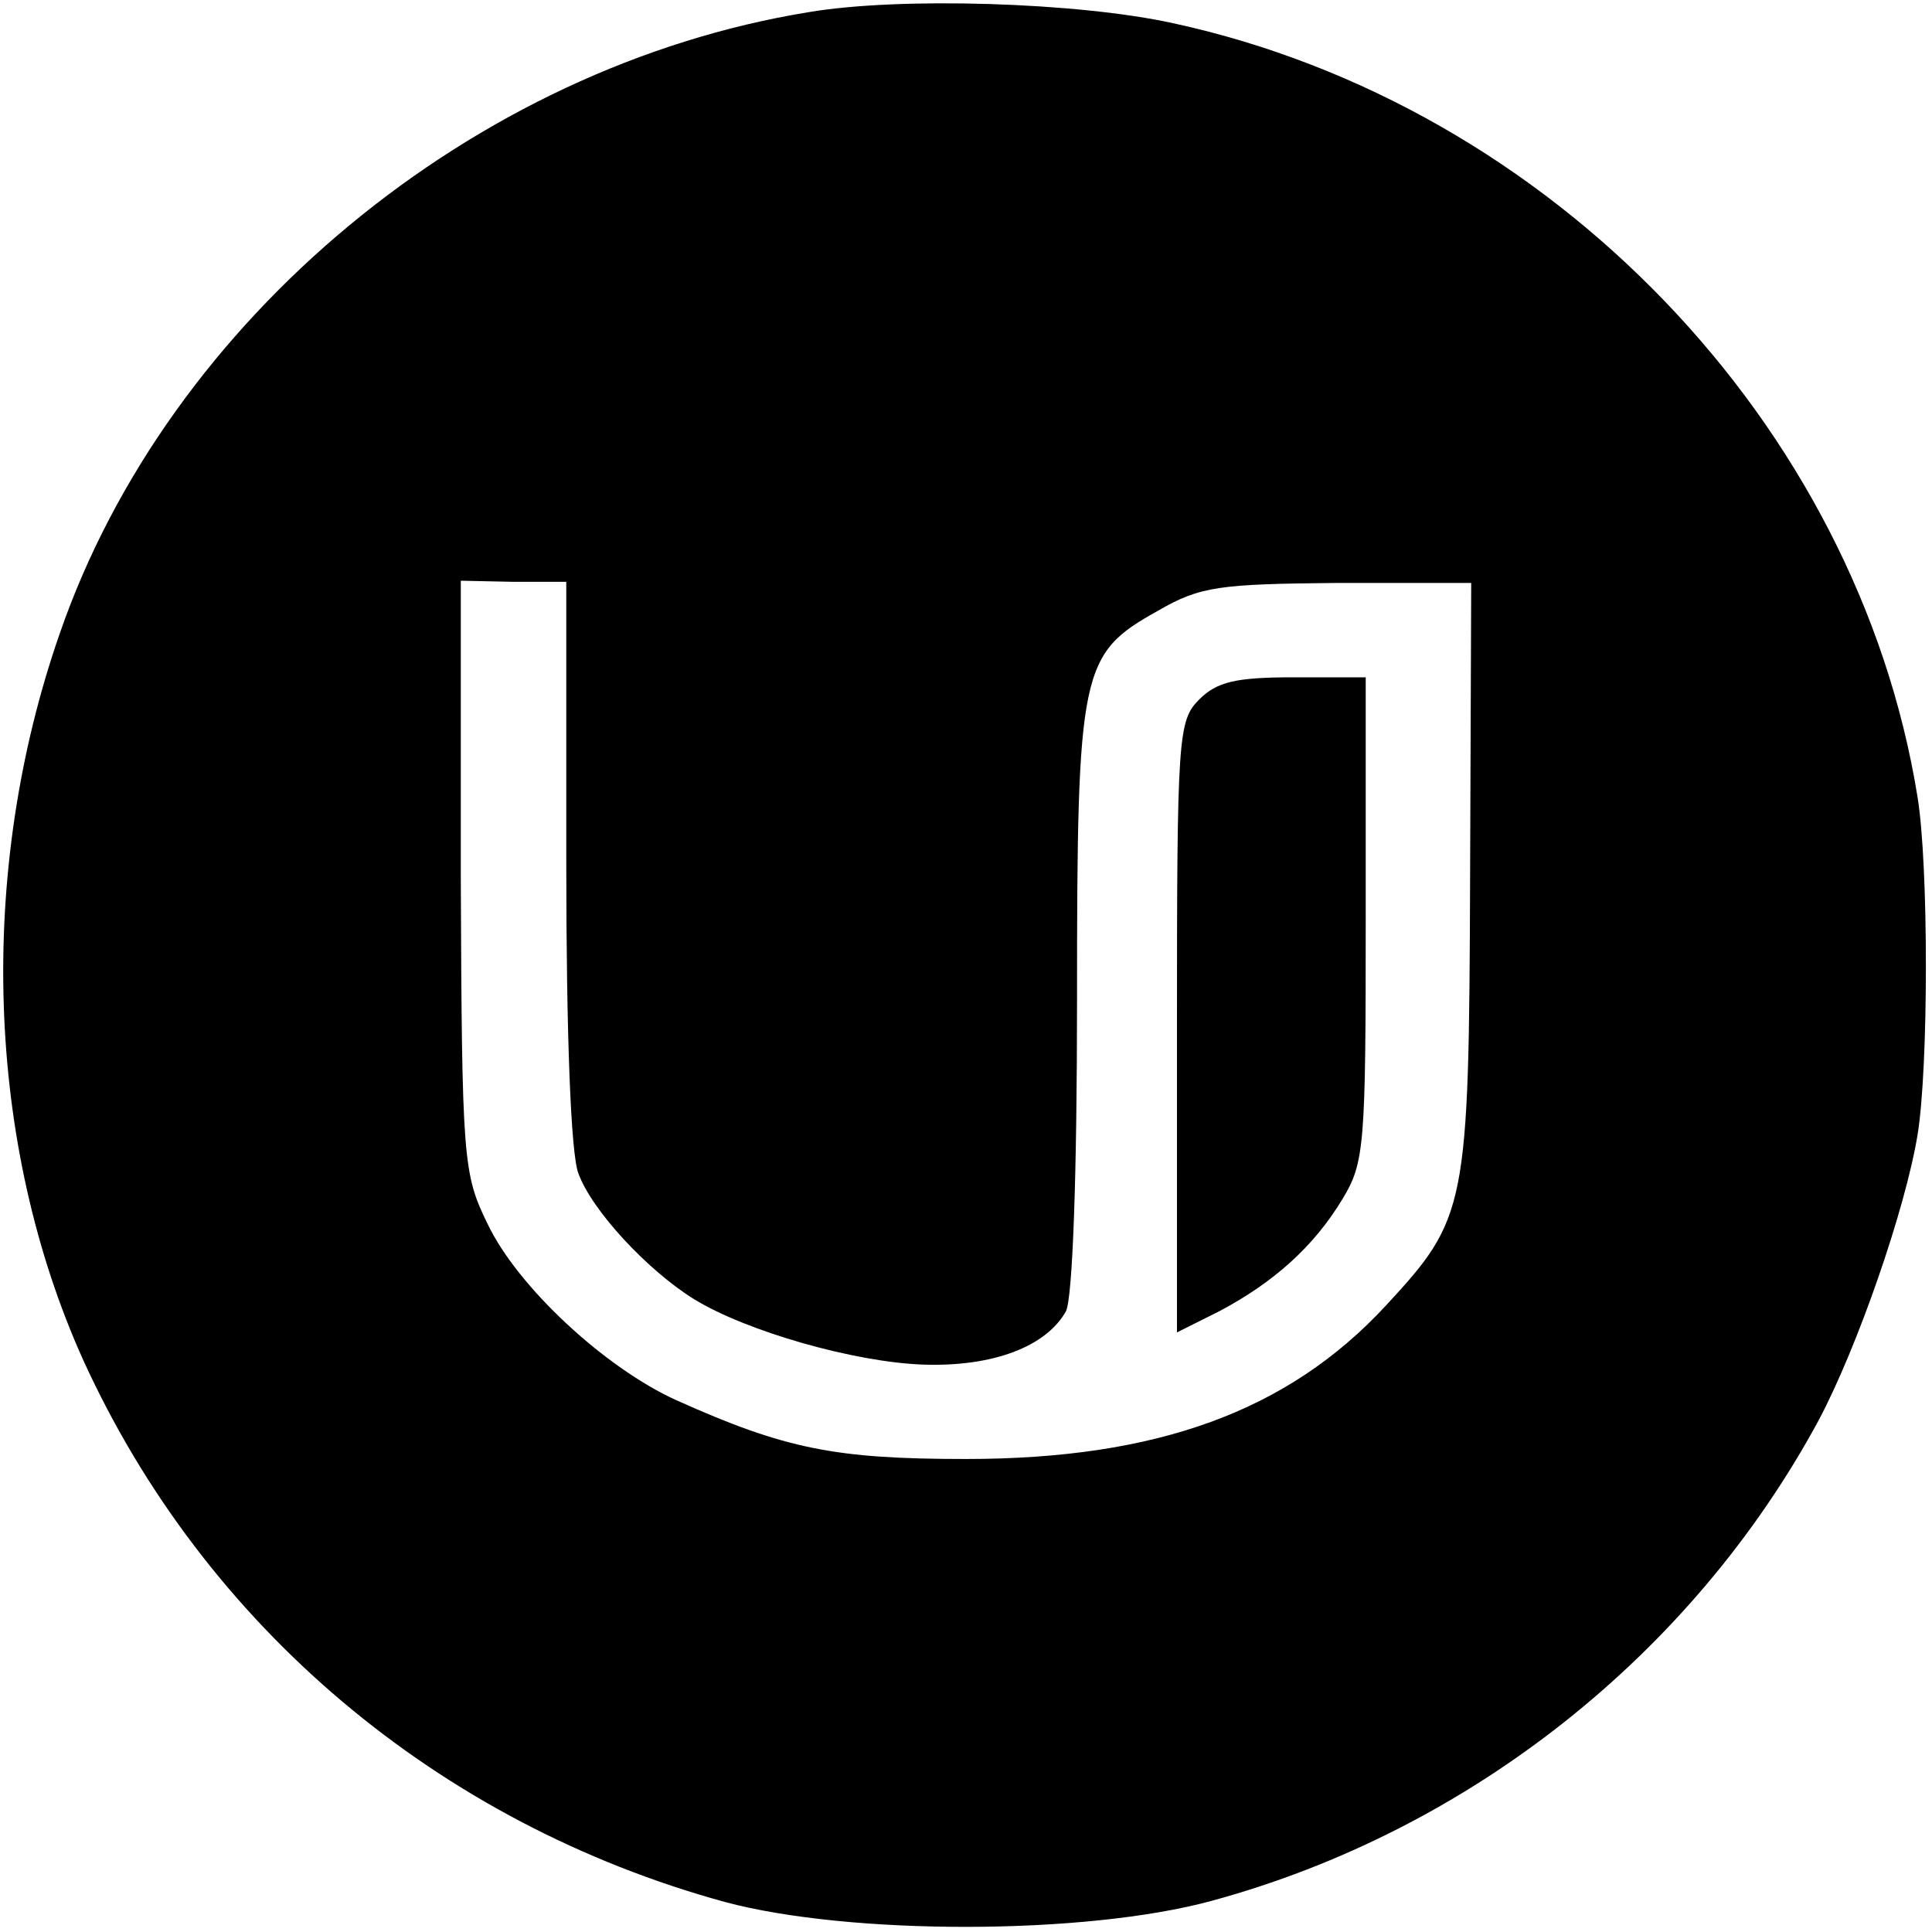
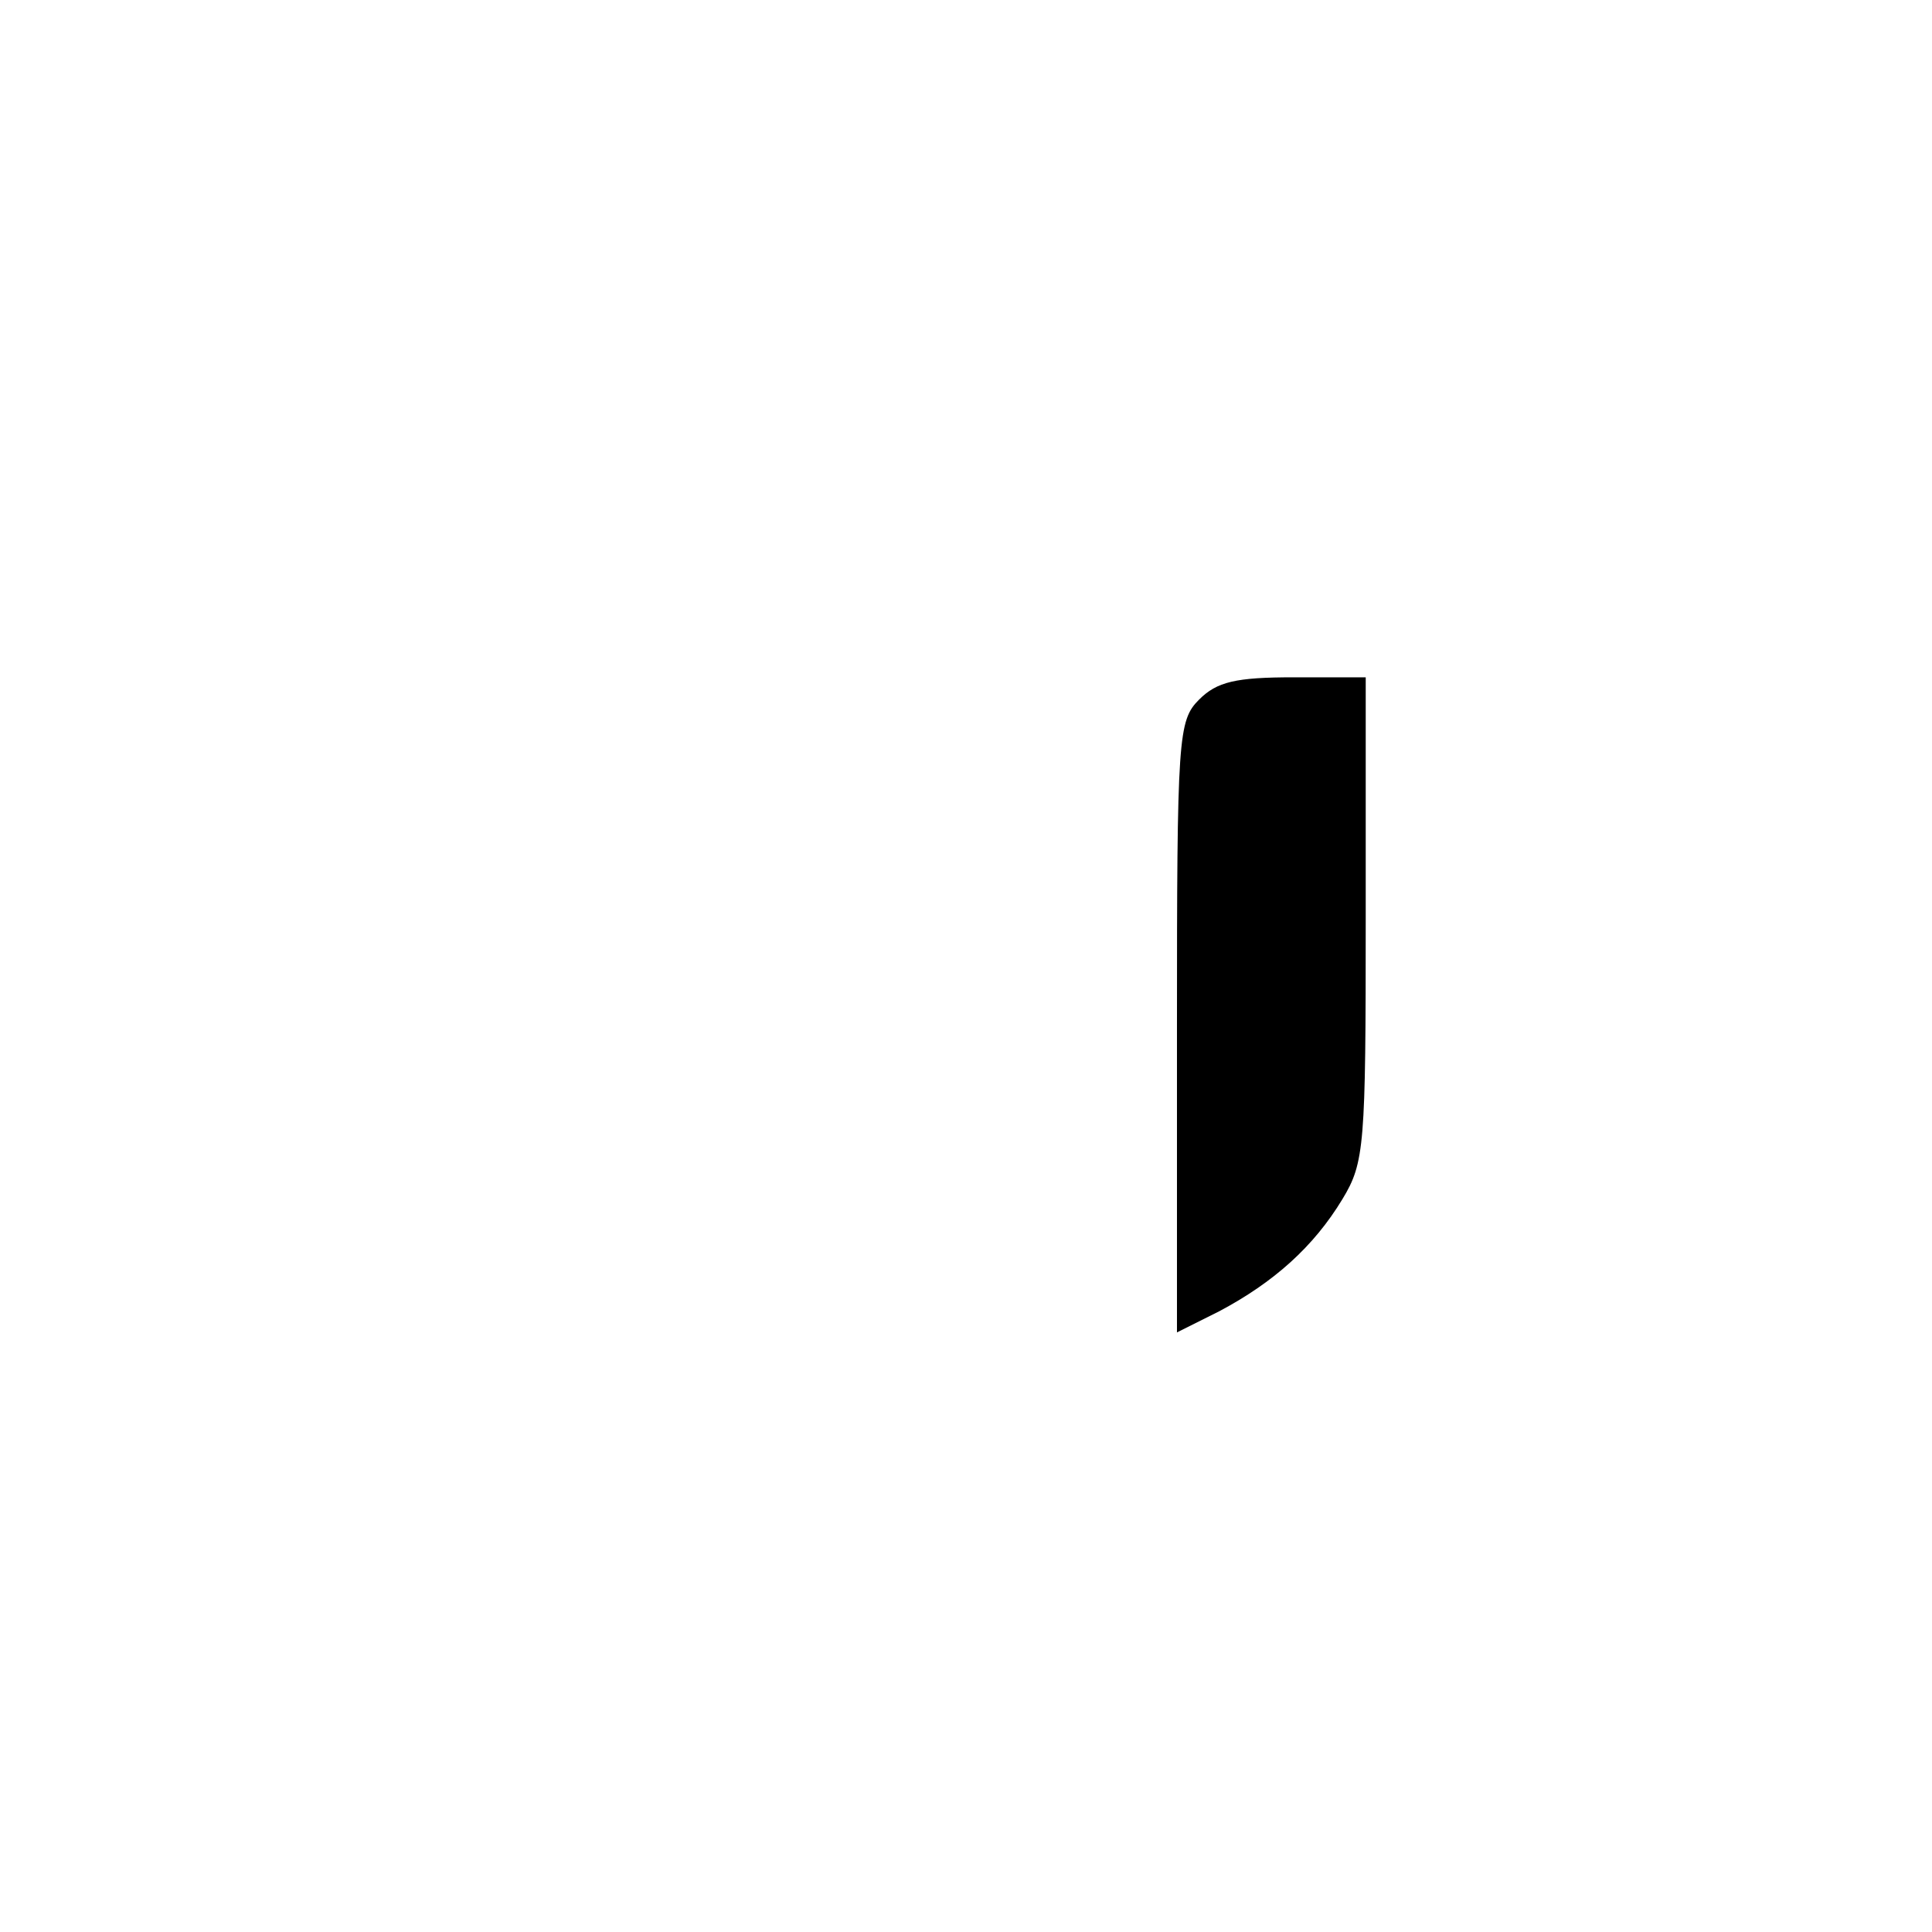
<svg xmlns="http://www.w3.org/2000/svg" version="1.0" width="174pt" height="174pt" viewBox="0 0 174 174" preserveAspectRatio="xMidYMid meet">
  <g transform="translate(0,174) scale(0.1,-0.1)" fill="#000000" stroke="none">
-     <path d="M728 1729 c-301 -49 -576 -276 -674 -559 -75 -215 -67 -460 21 -655 109 -239 319 -417 578 -488 112 -30 324 -30 438 1 232 63 433 222 547 433 35 66 78 190 89 257 10 61 10 243 0 304 -54 336 -330 623 -670 697 -86 19 -247 24 -329 10z m-218 -765 c0 -154 4 -264 11 -281 12 -33 62 -87 104 -113 47 -29 145 -57 207 -59 62 -2 110 16 128 48 6 12 10 121 10 281 0 298 3 311 73 350 38 22 55 24 162 25 l120 0 -1 -265 c-1 -299 -3 -307 -76 -386 -88 -95 -206 -138 -378 -138 -118 0 -163 9 -261 53 -64 29 -143 102 -170 159 -22 45 -23 57 -24 313 l0 266 47 -1 48 0 0 -252z" />
    <path d="M1080 1110 c-19 -19 -20 -33 -20 -295 l0 -275 38 19 c49 26 85 58 111 101 20 33 21 48 21 253 l0 217 -65 0 c-52 0 -69 -4 -85 -20z" />
  </g>
</svg>